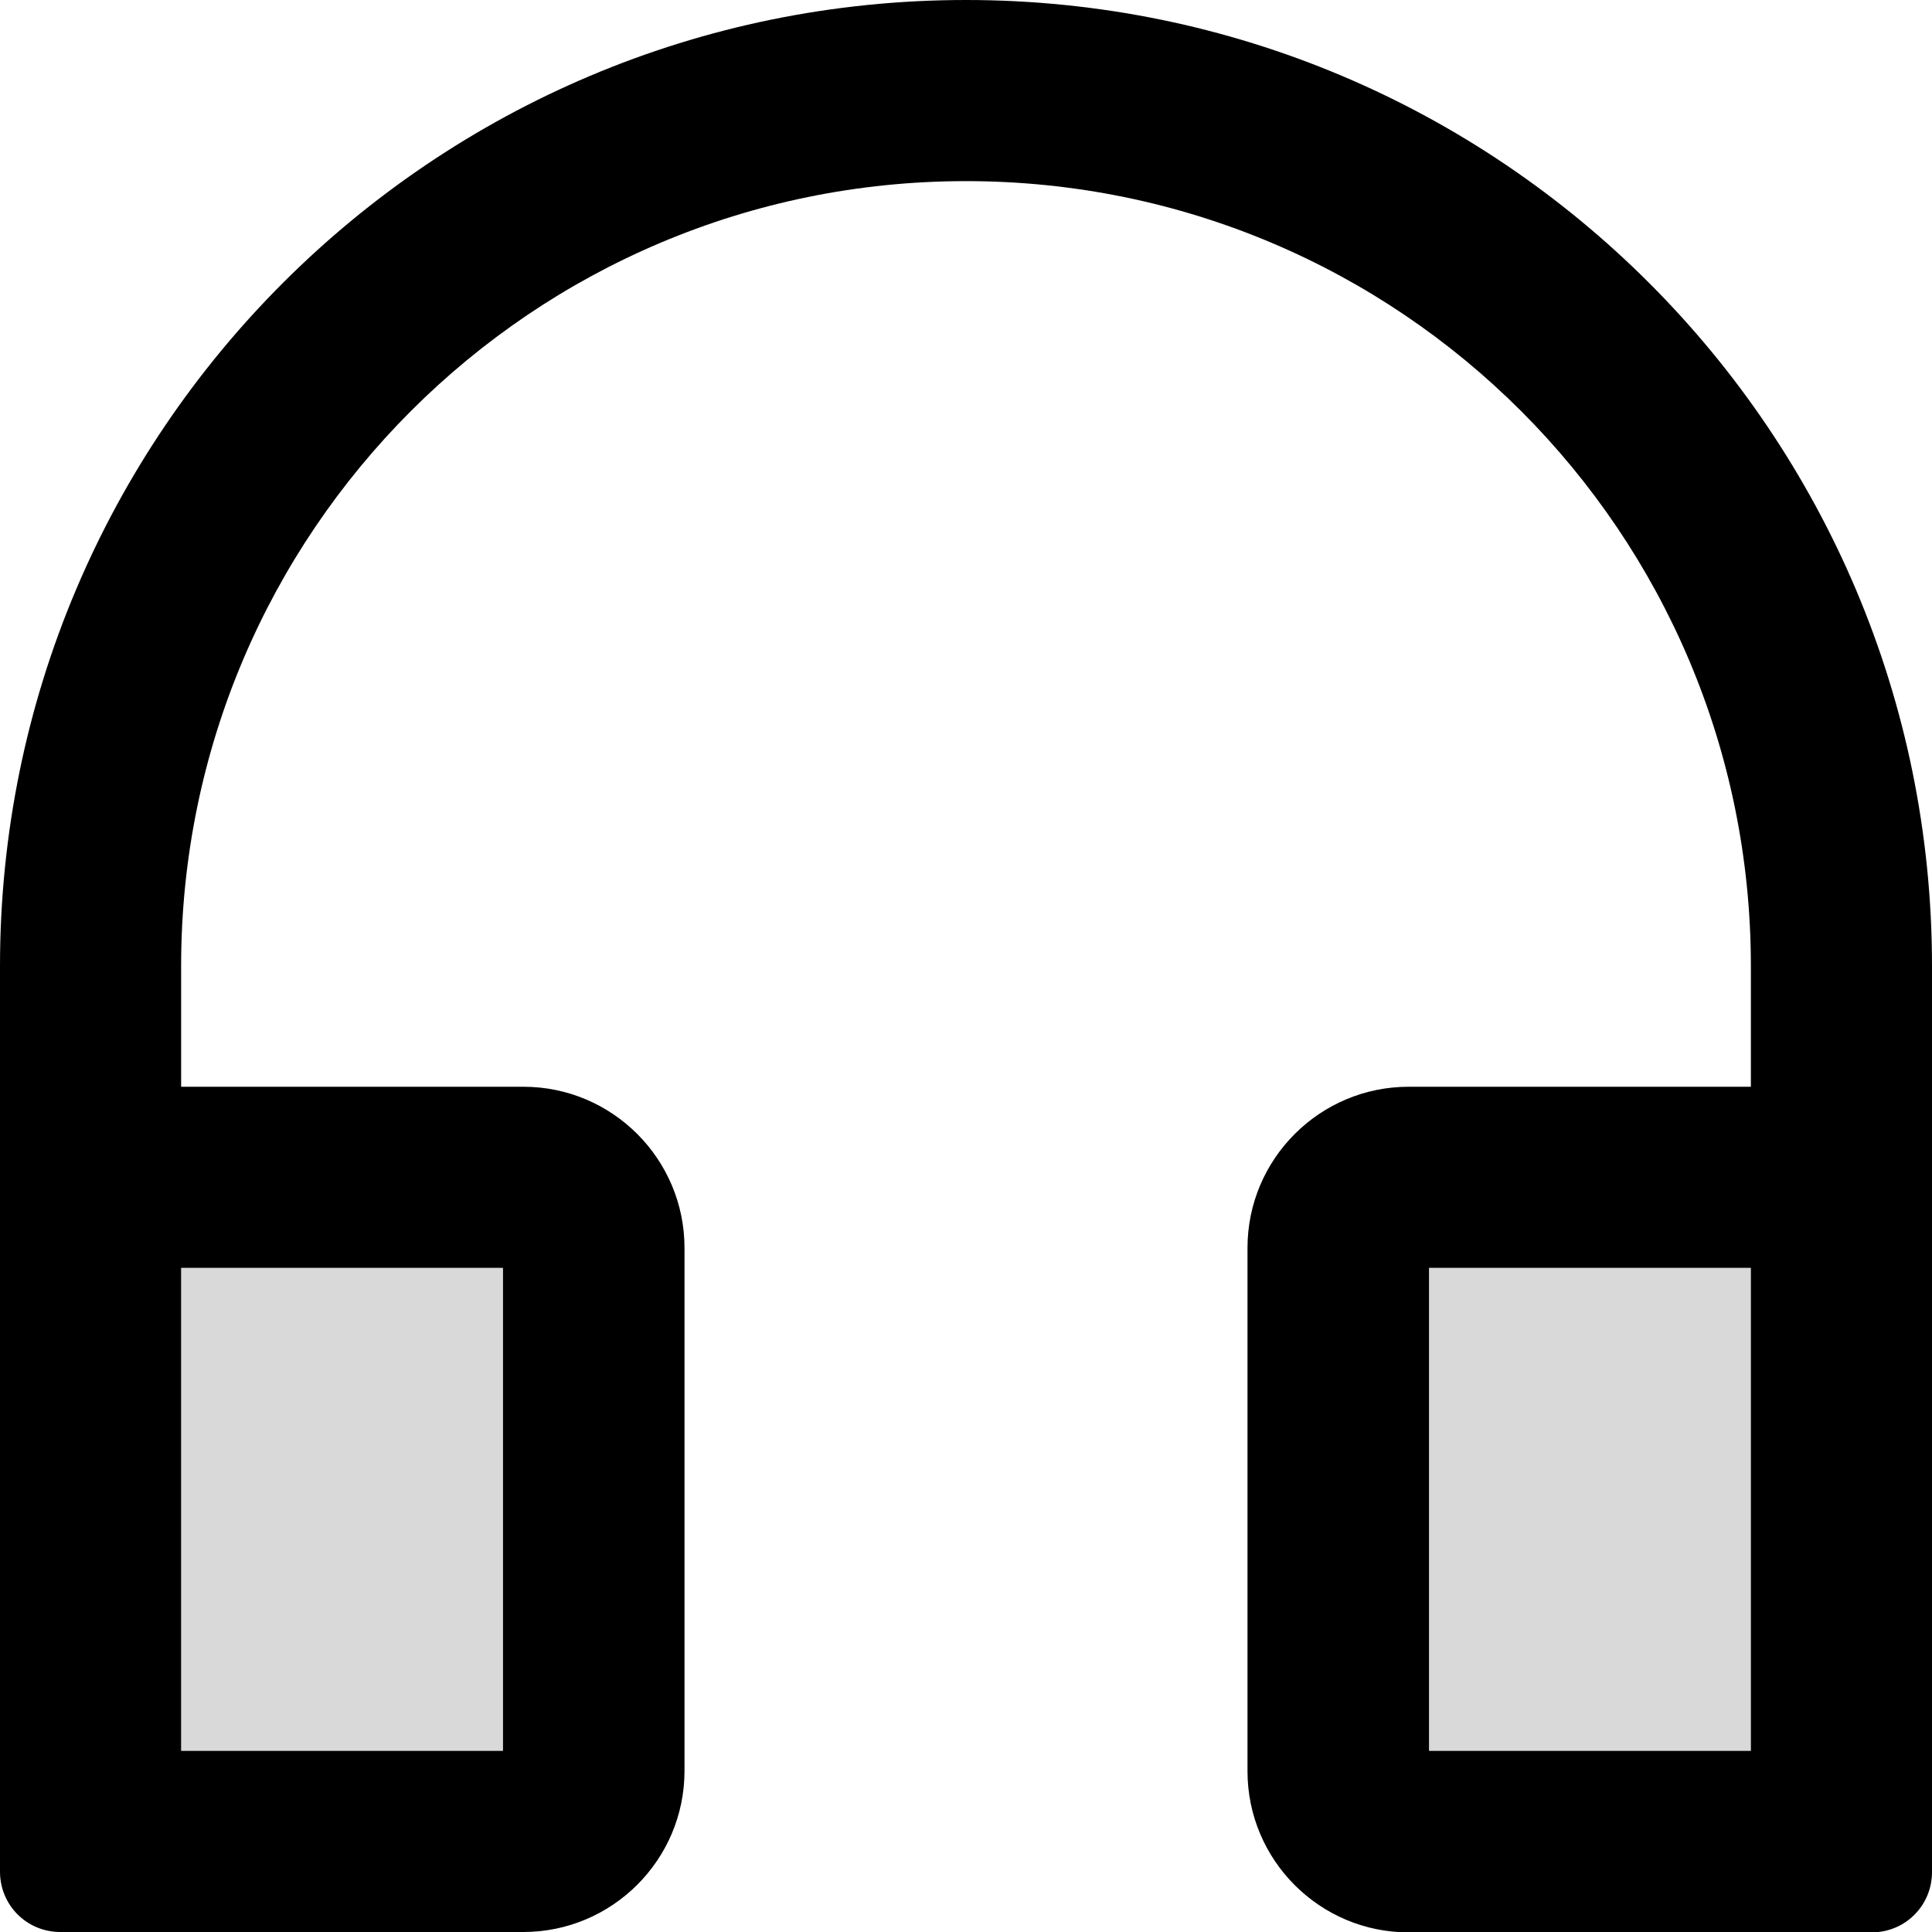
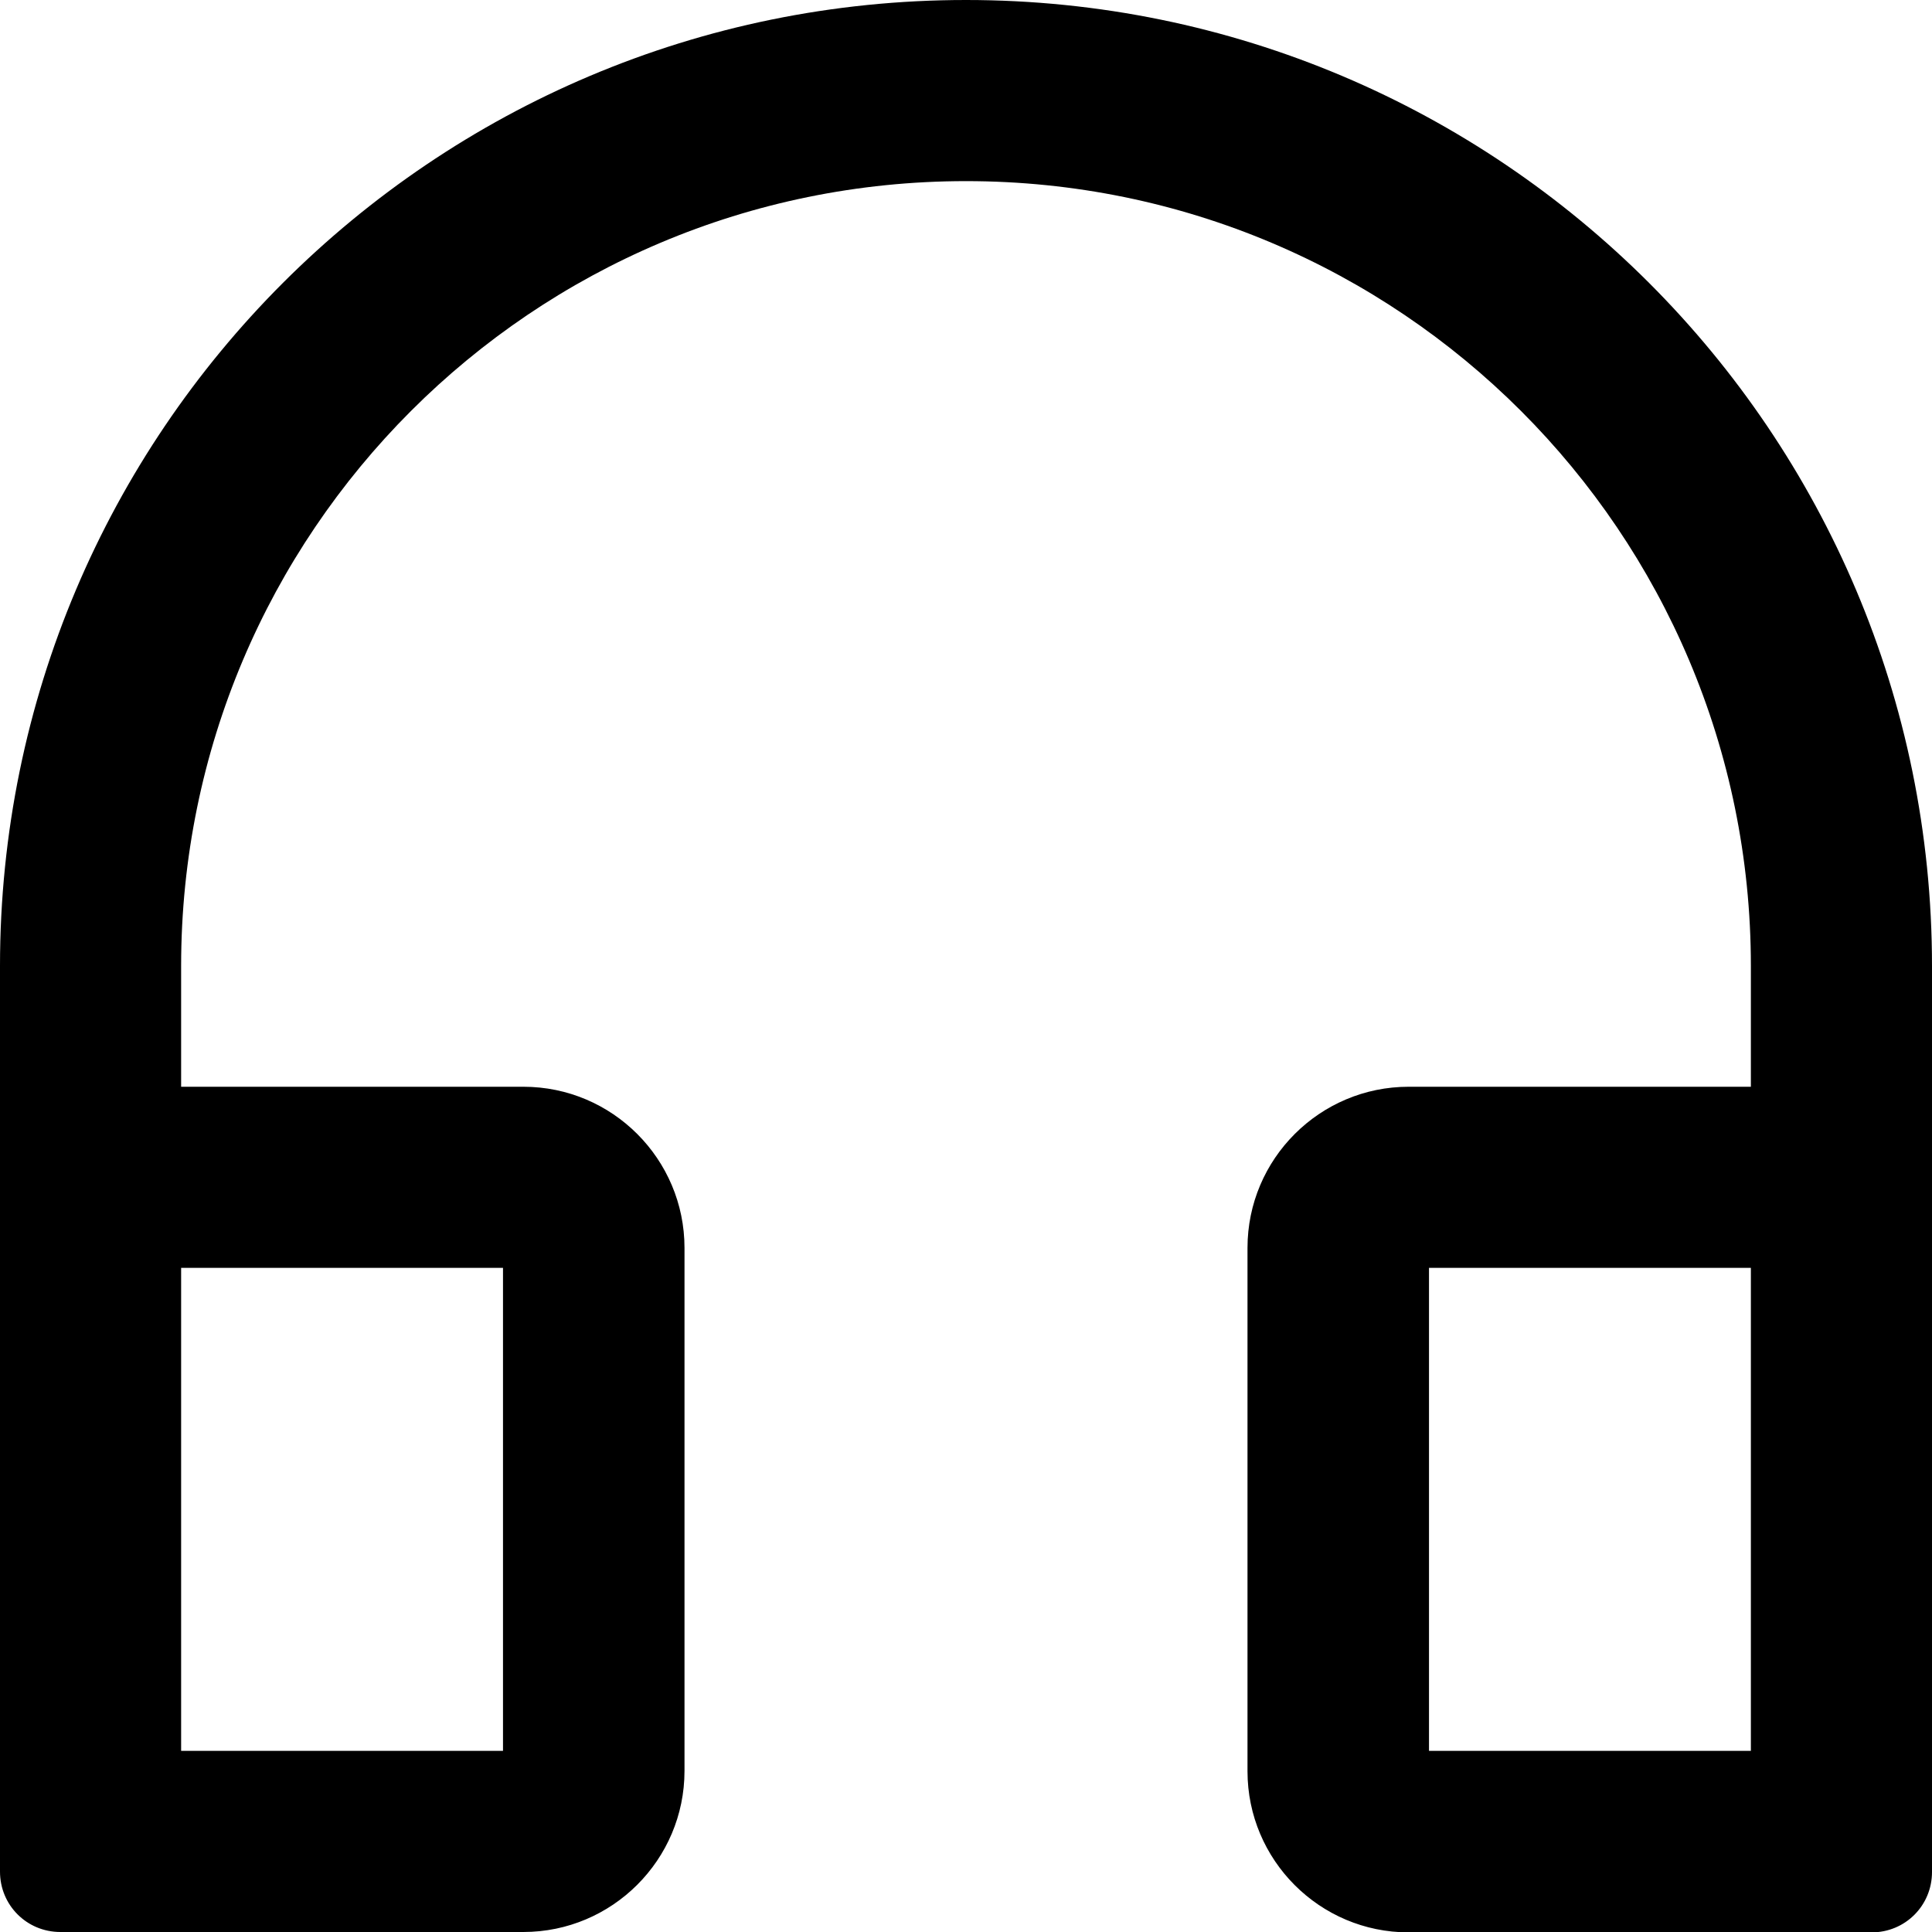
<svg xmlns="http://www.w3.org/2000/svg" version="1.1" id="Layer_1" x="0px" y="0px" viewBox="0 0 512 512" style="enable-background:new 0 0 512 512;" xml:space="preserve">
  <style type="text/css">
	.st0{fill:#D9D9D9;}
</style>
  <g>
-     <path class="st0" d="M378.7,336H464v128h-85.3V336z M48,336h85.3v128H48V336z" />
    <path d="M256,0C114.6,0,0,114.6,0,256v240c0,8.9,7.1,16,16,16h122.7c23.5,0,42.7-19.1,42.7-42.7V330.7c0-23.5-19.1-42.7-42.7-42.7   H48v-32c0-114.9,93.1-208,208-208s208,93.1,208,208v32h-90.7c-23.5,0-42.7,19.1-42.7,42.7v138.7c0,23.5,19.1,42.7,42.7,42.7H496   c8.9,0,16-7.1,16-16V256C512,114.6,397.4,0,256,0z M133.3,336v128H48V336H133.3z M464,464h-85.3V336H464V464z" />
  </g>
</svg>